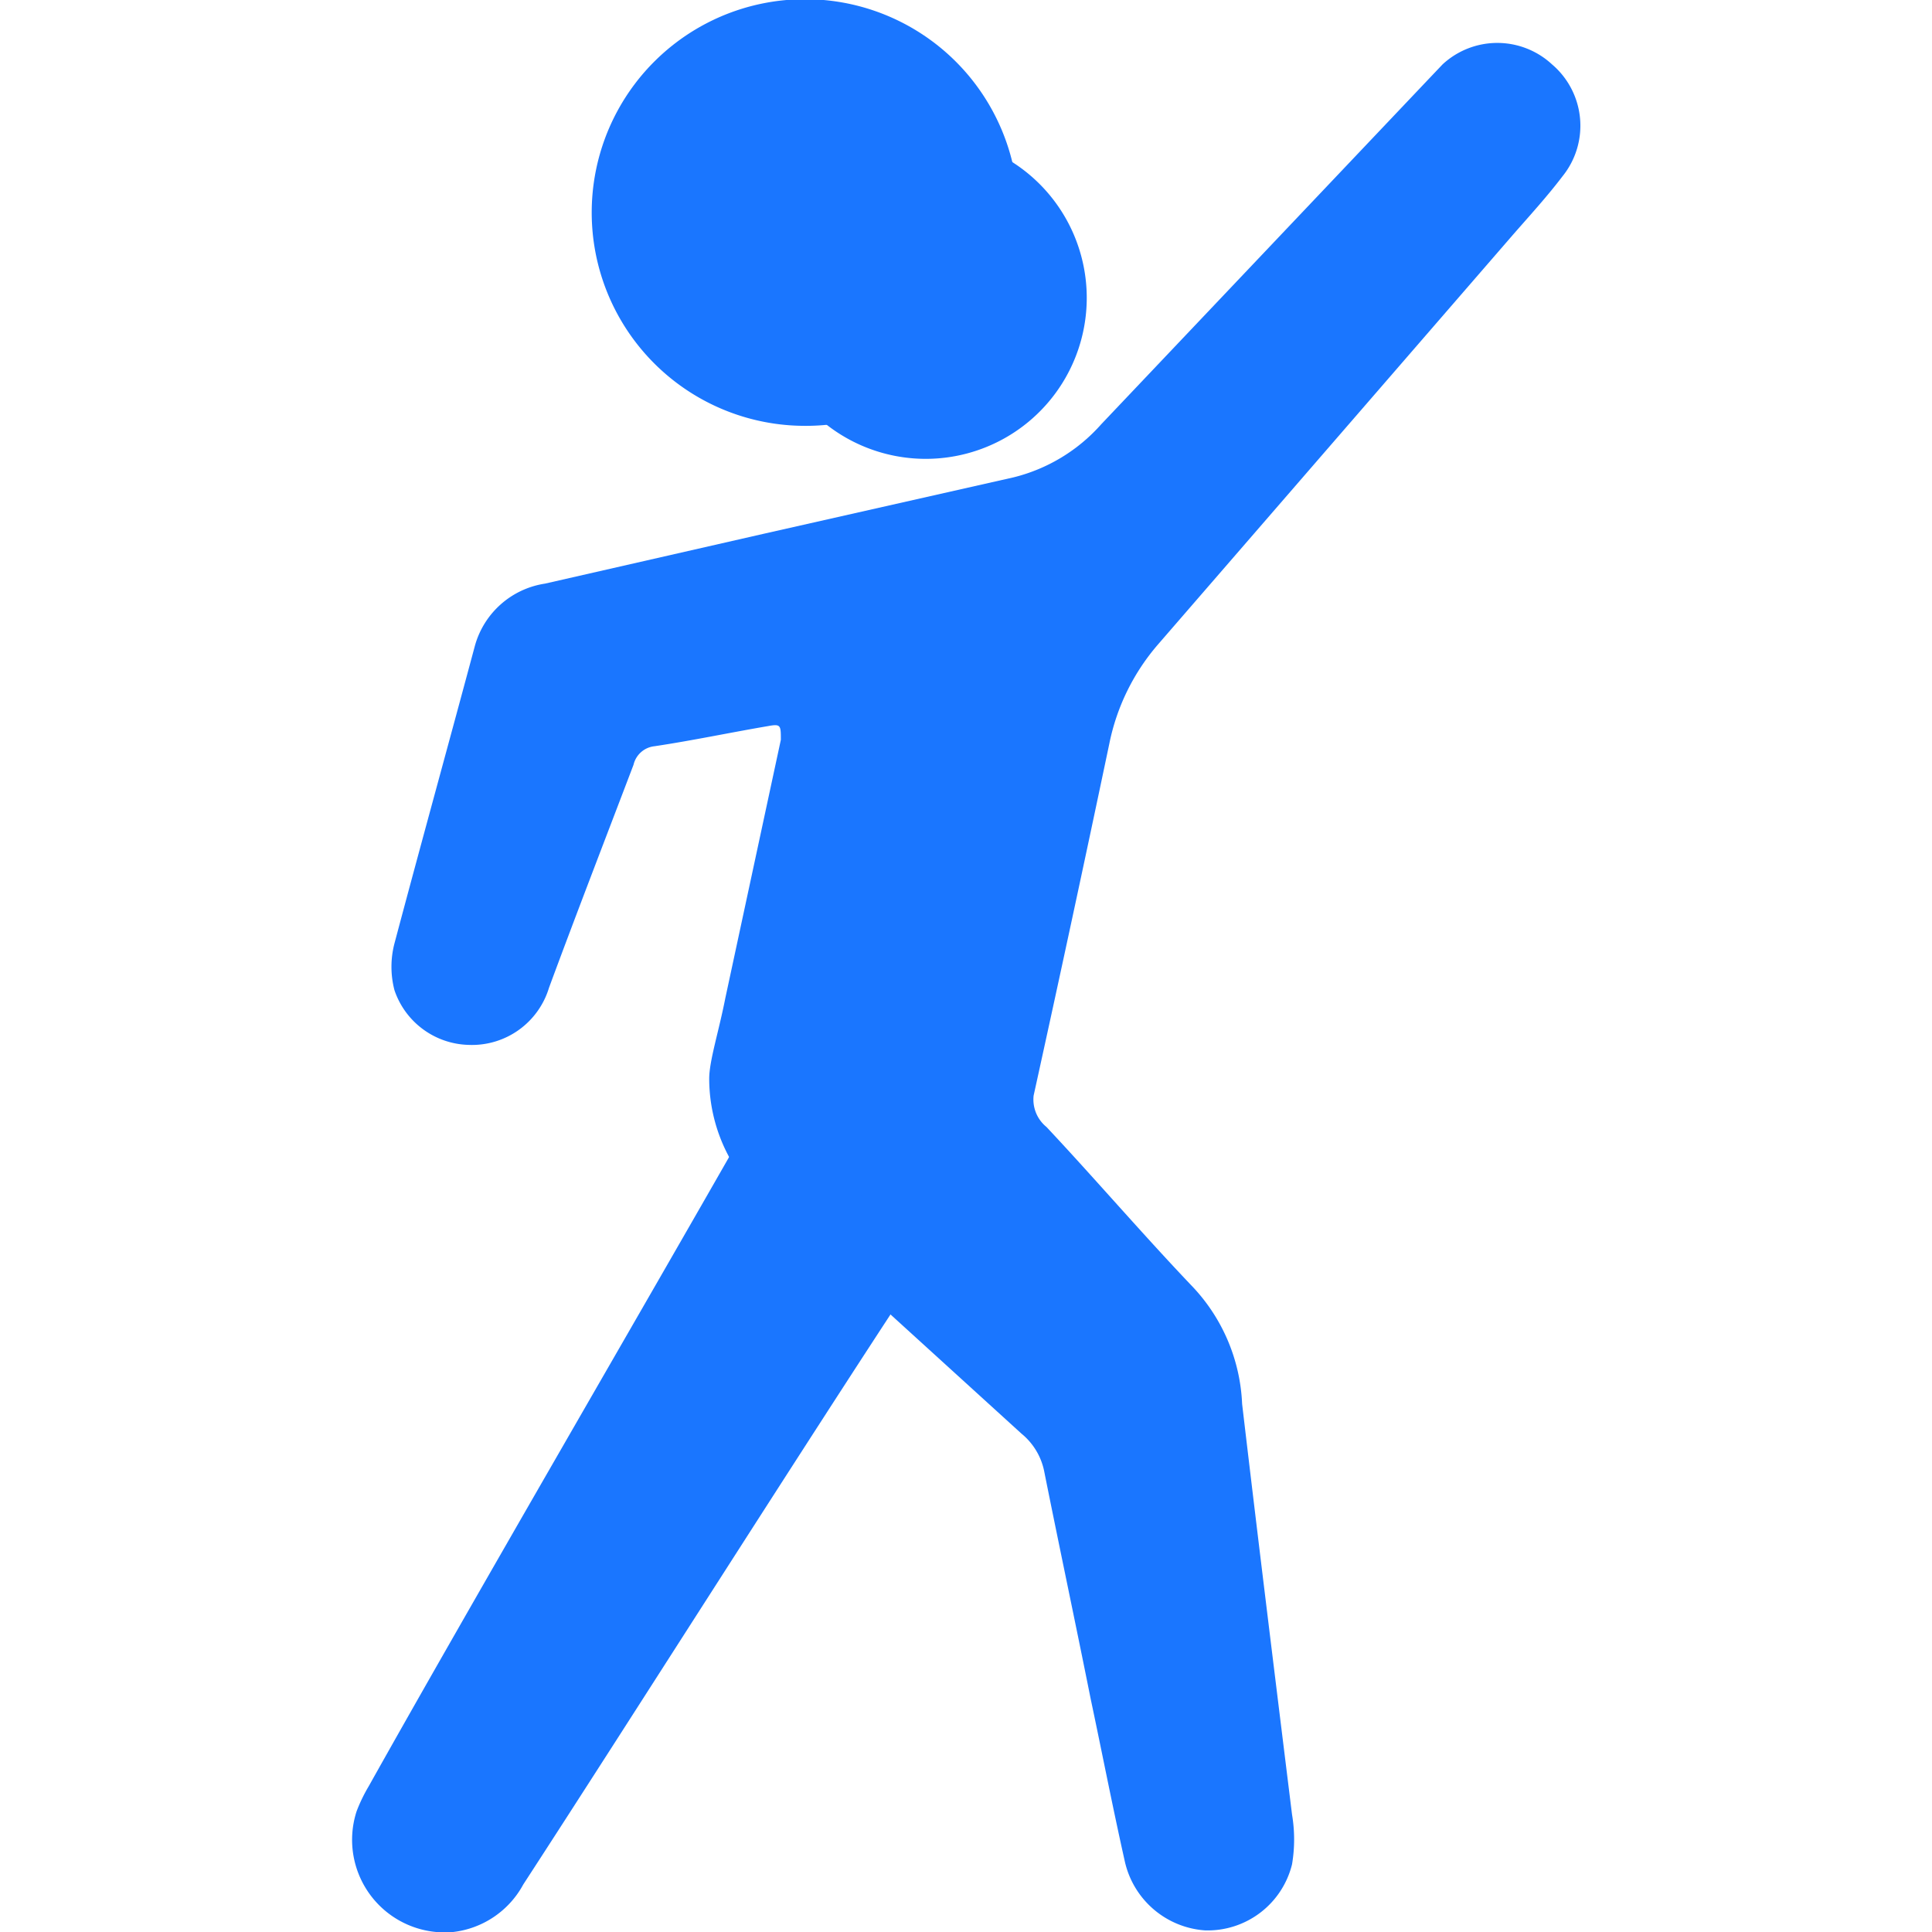
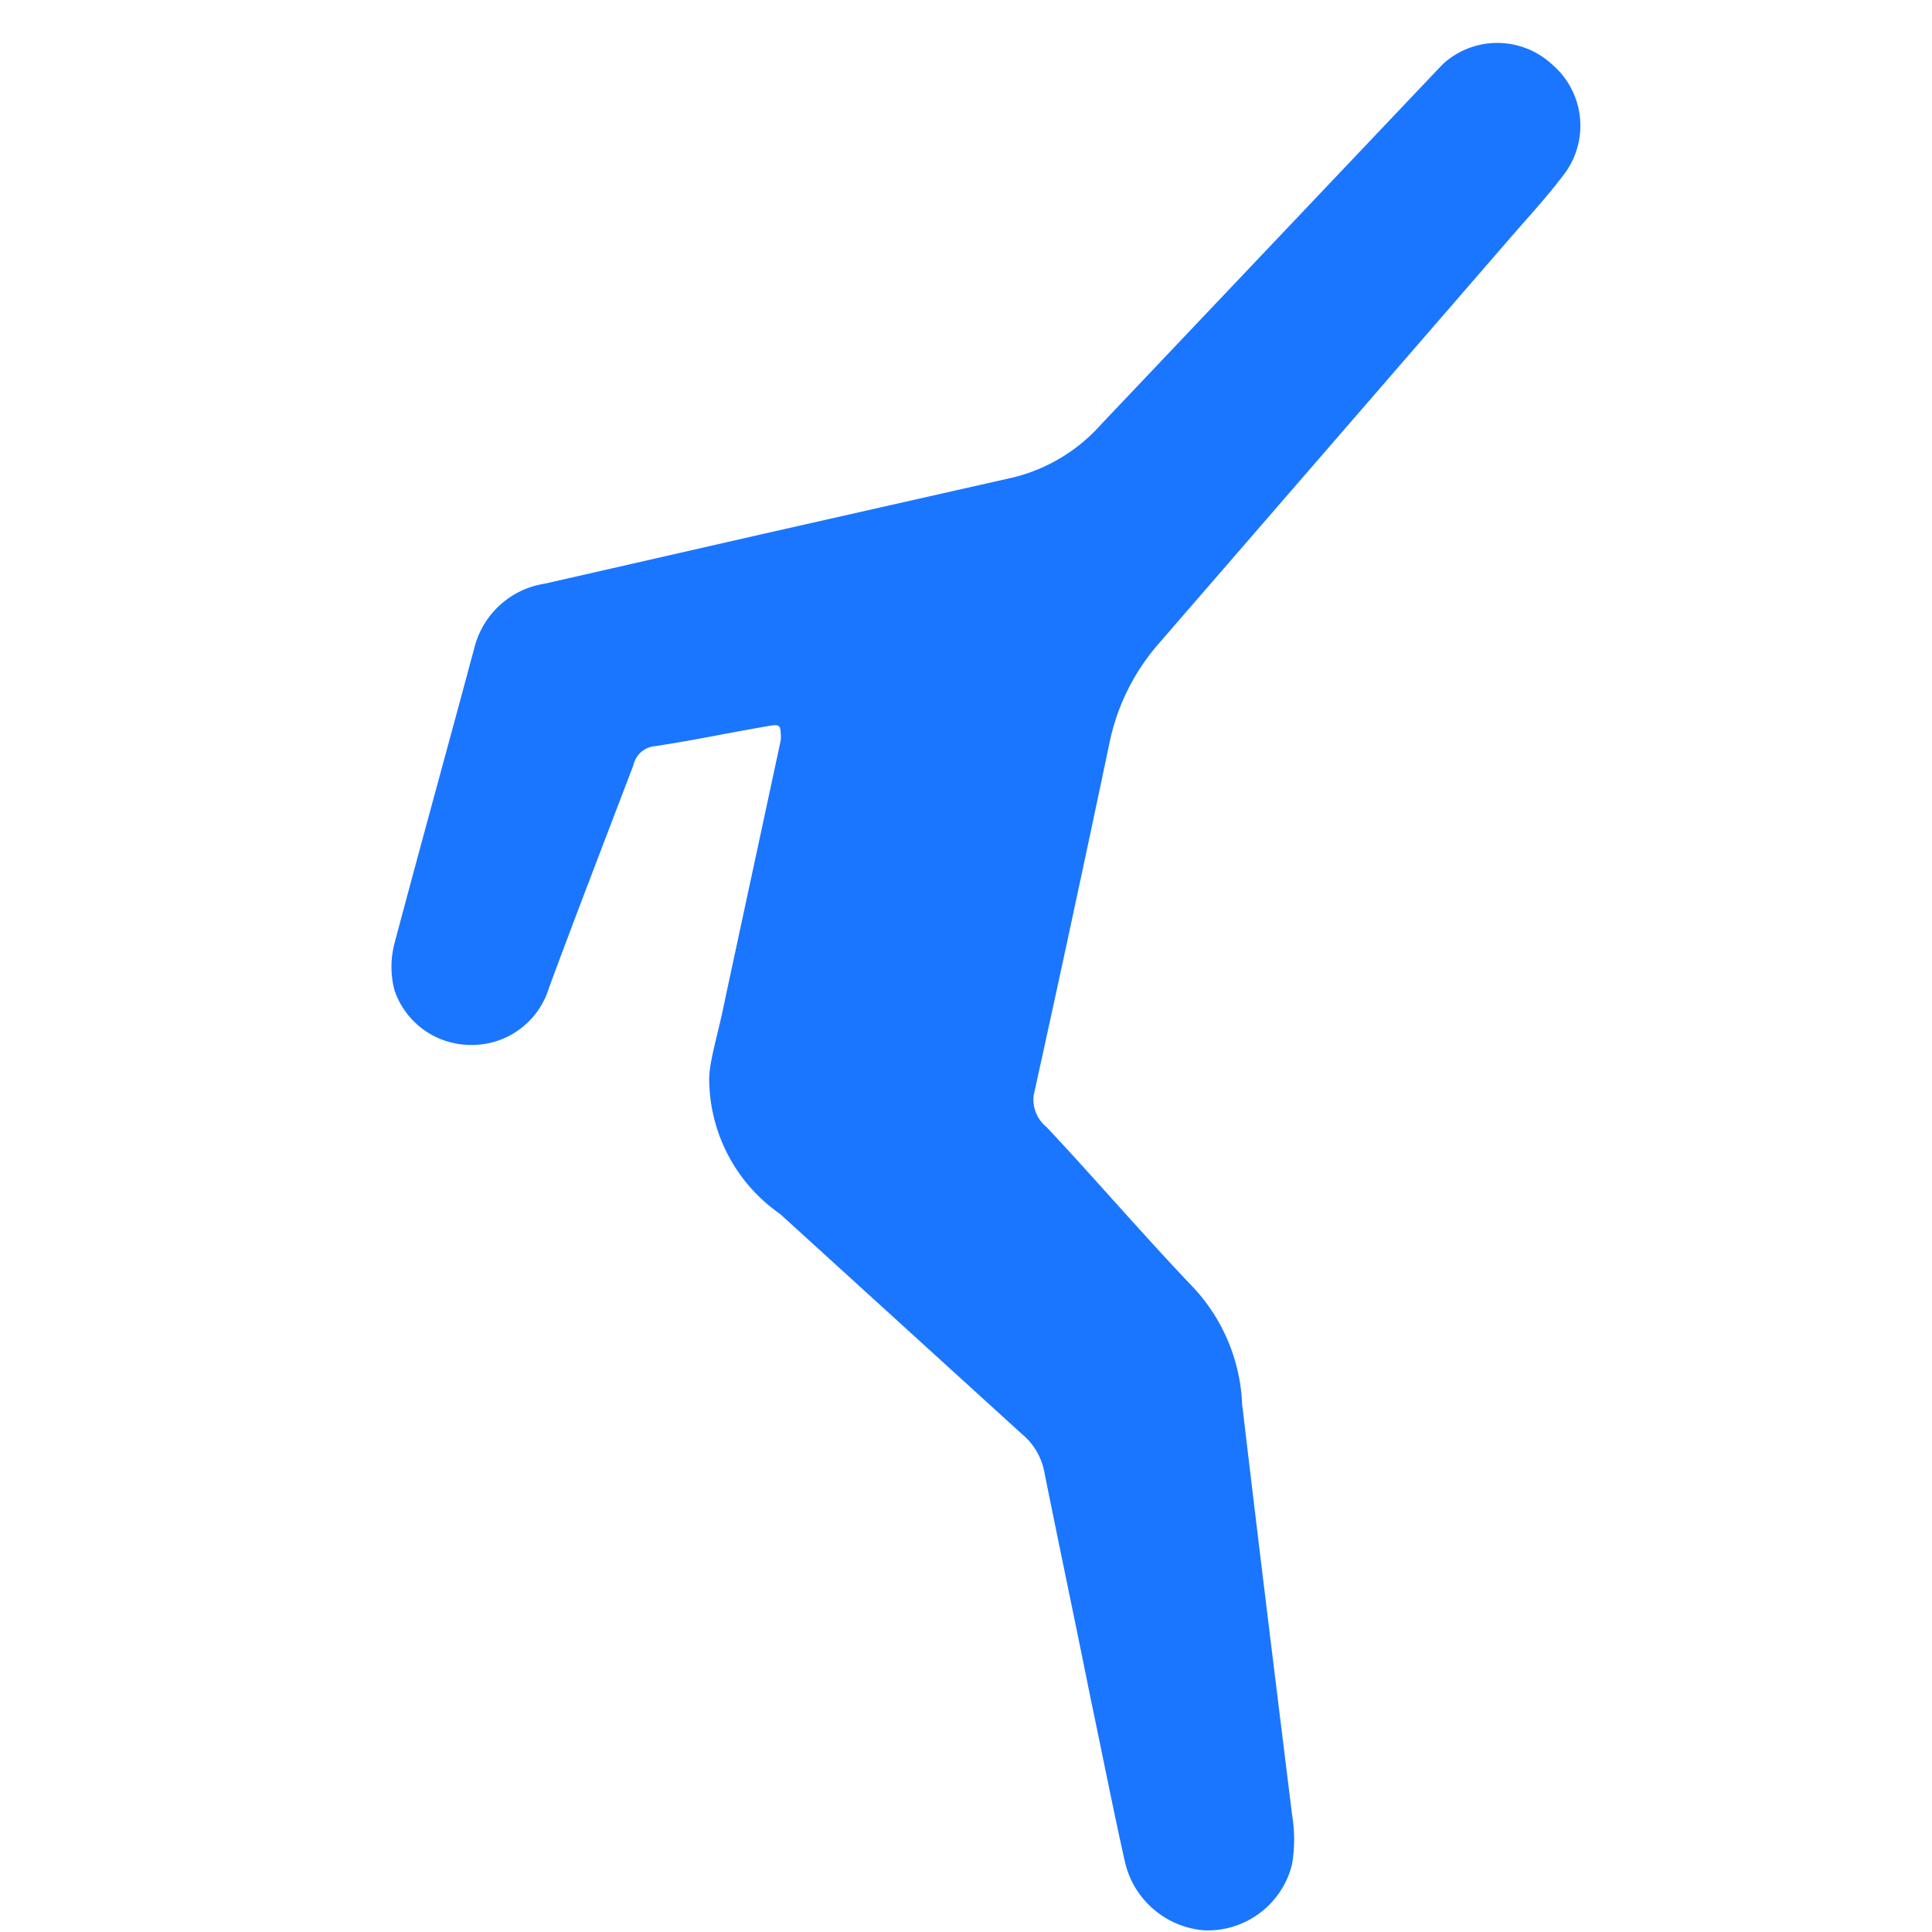
<svg xmlns="http://www.w3.org/2000/svg" id="Слой_1" data-name="Слой 1" width="24" height="24" viewBox="0 0 24 24">
  <defs>
    <style>.cls-1{fill:#1a76ff;}</style>
  </defs>
  <title>2500</title>
  <path class="cls-1" d="M8.81,13.4c0-.22.12-.59.2-1l.69-3.21c0-.18,0-.2-.16-.17-.47.08-.94.18-1.41.25a.3.3,0,0,0-.26.23c-.35.92-.71,1.85-1.05,2.77a1,1,0,0,1-1,.71,1,1,0,0,1-.92-.68,1.15,1.15,0,0,1,0-.58c.33-1.24.67-2.47,1-3.7a1.07,1.07,0,0,1,.87-.77l2.72-.62,3.1-.7a2.14,2.14,0,0,0,1.09-.66L17.73,1l.19-.2a1,1,0,0,1,1.36,0,1,1,0,0,1,.13,1.39c-.19.25-.4.48-.61.72L14.39,8a2.7,2.7,0,0,0-.61,1.24q-.46,2.19-.94,4.37A.44.44,0,0,0,13,14c.61.65,1.2,1.34,1.83,2a2.26,2.26,0,0,1,.6,1.44c.2,1.7.41,3.4.62,5.1a1.86,1.86,0,0,1,0,.62,1.08,1.08,0,0,1-1.08.82,1.1,1.1,0,0,1-1-.87c-.15-.67-.28-1.34-.42-2-.19-.95-.39-1.89-.58-2.84a.81.81,0,0,0-.28-.46l-3-2.73A2.05,2.05,0,0,1,8.81,13.4Z" />
-   <path class="cls-1" d="M5.63,24a1.15,1.15,0,0,1-1.2-1.5,2,2,0,0,1,.15-.31C5.84,19.94,8,16.23,9.27,14c.19-.33.13-.35.45-.06l1.59,1.47c.24.22.23.2.06.45-1.32,2-3.55,5.52-4.87,7.55A1.14,1.14,0,0,1,5.63,24Z" />
-   <path class="cls-1" d="M11.5,5.7a2,2,0,1,1,2-2A2,2,0,0,1,11.5,5.7Z" />
-   <path class="cls-1" d="M10,5.29a2.65,2.65,0,1,1,2.65-2.6A2.64,2.64,0,0,1,10,5.29Z" />
</svg>